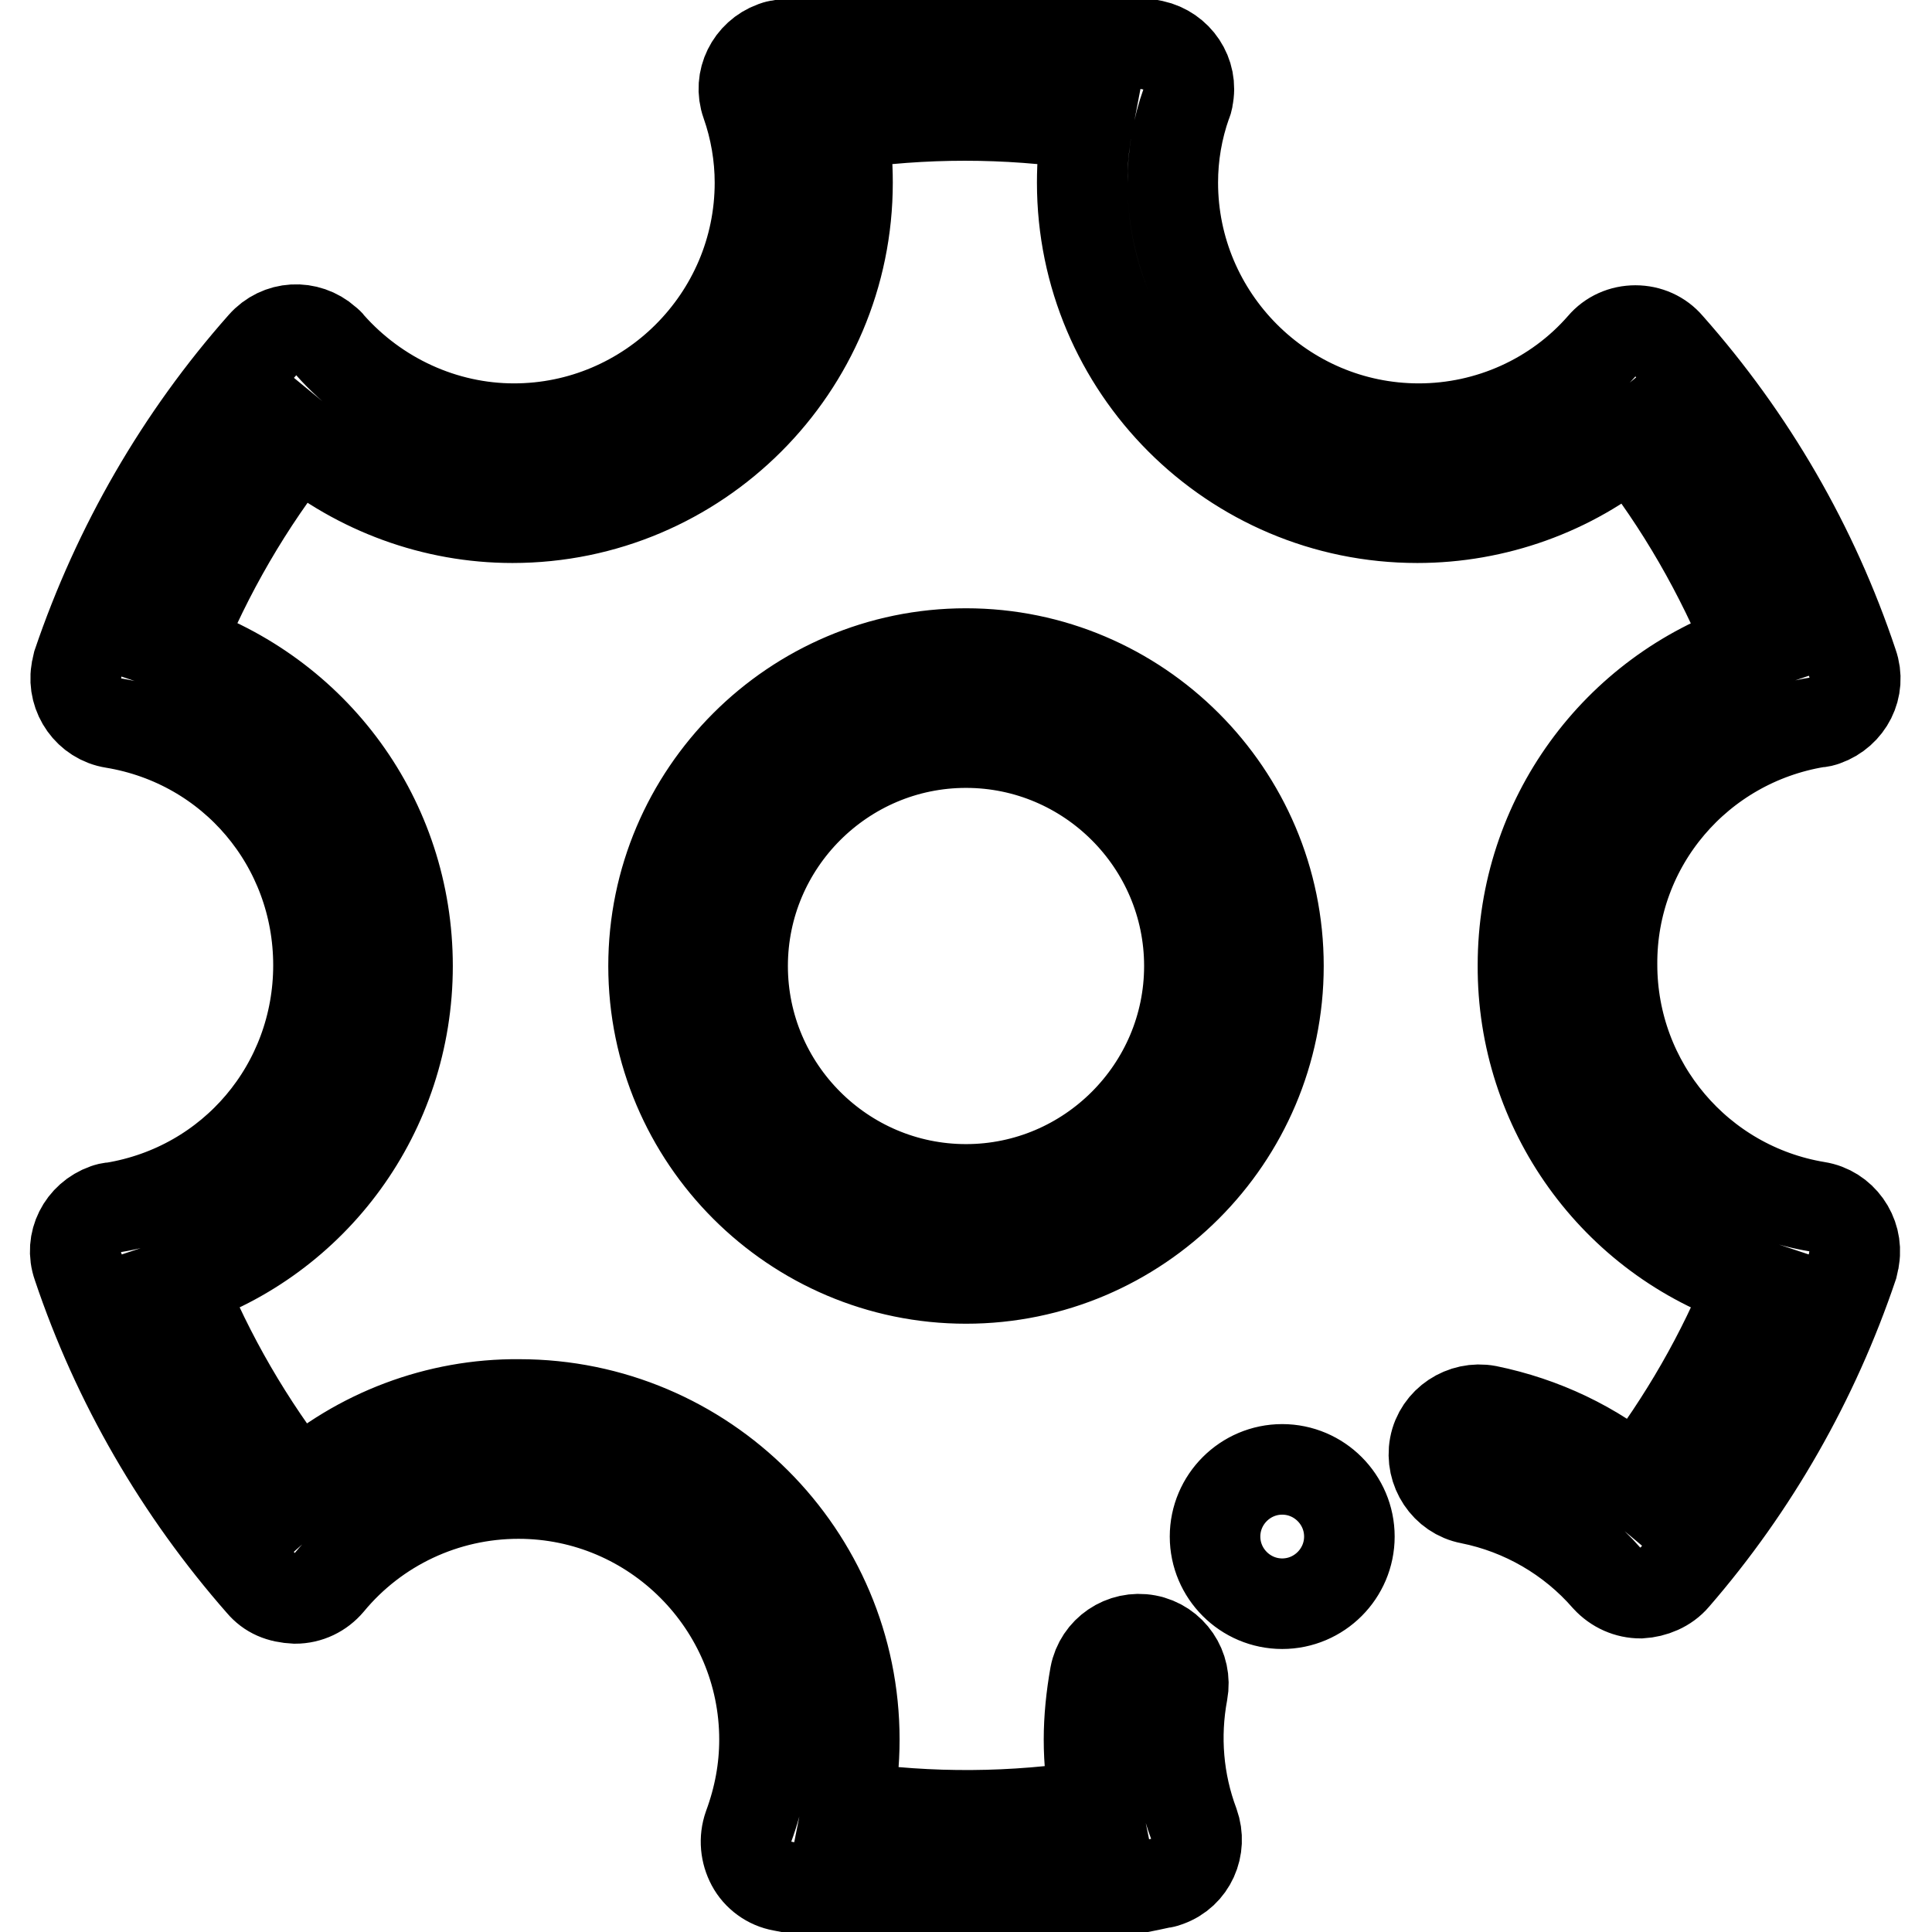
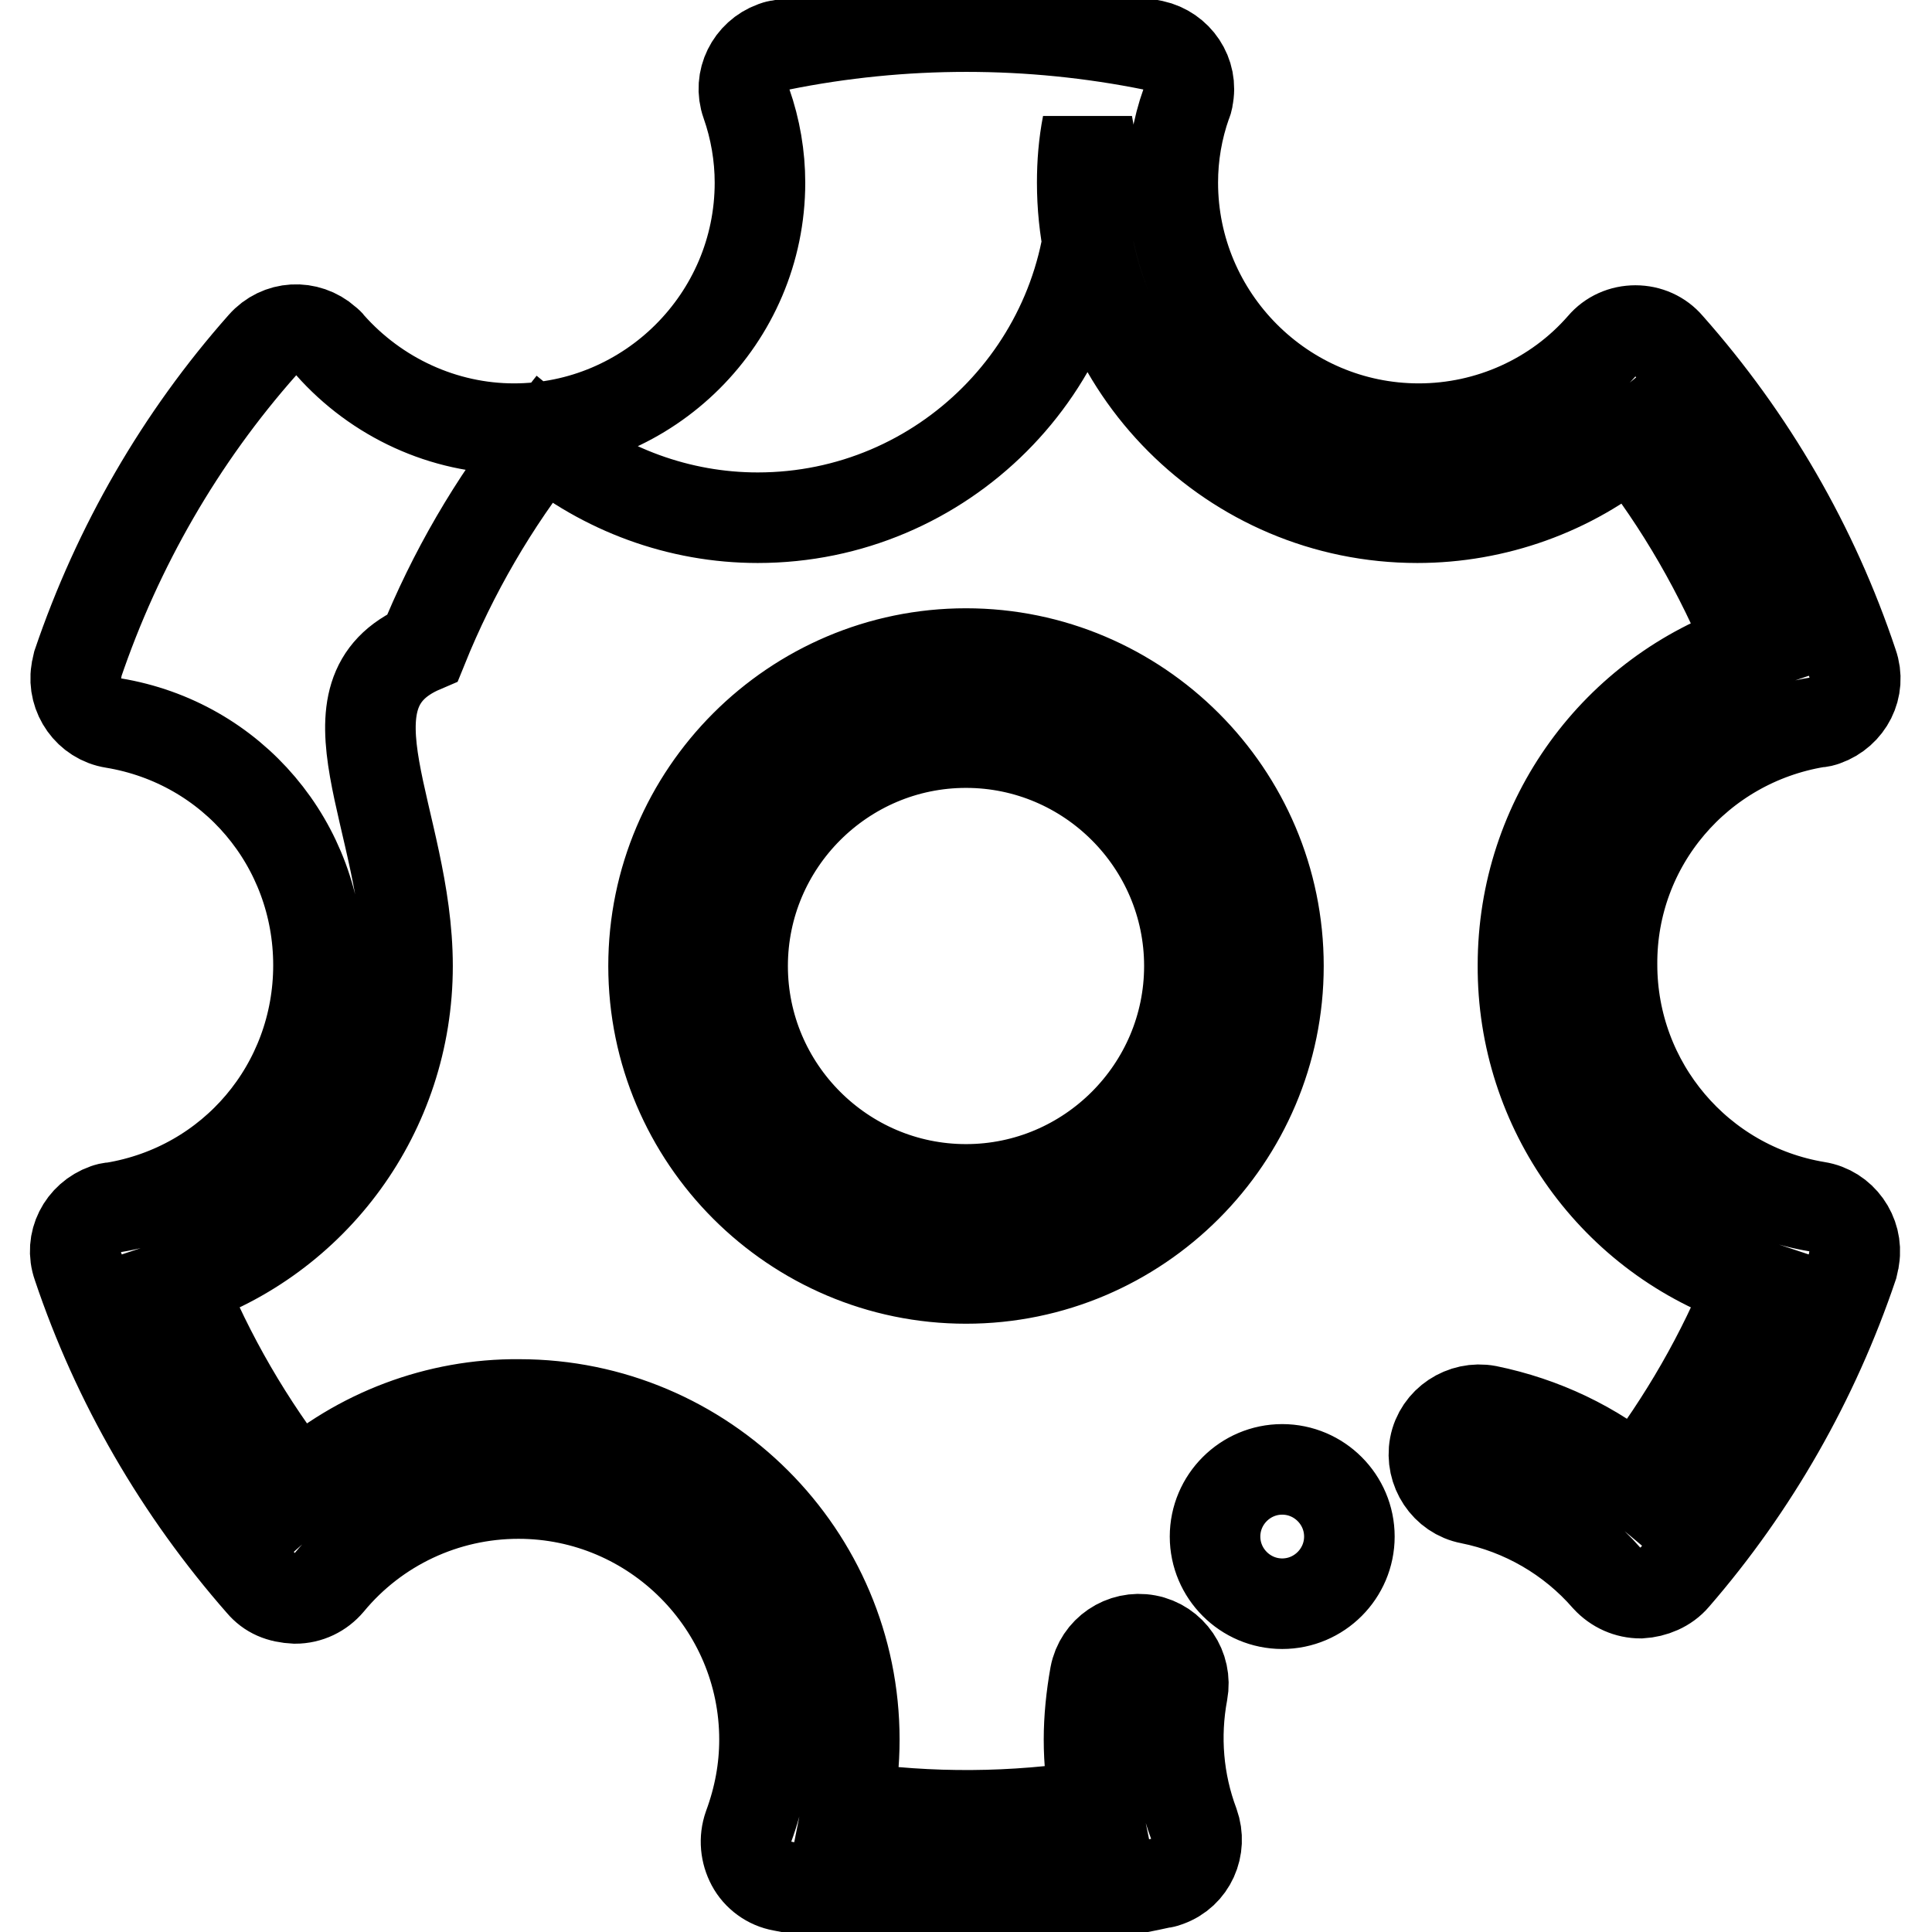
<svg xmlns="http://www.w3.org/2000/svg" version="1.1" x="0px" y="0px" viewBox="0 0 256 256" enable-background="new 0 0 256 256" xml:space="preserve">
  <g>
-     <path stroke-width="12" fill-opacity="0" stroke="#000000" d="M128,252.3c-8.2,0-16.4-0.8-24.4-2.4c-1.7-0.3-3.2-1.4-4-2.9c-0.8-1.5-1-3.3-0.4-5 c1.4-3.8,2.1-7.6,2.1-11.5c0-17.9-14.6-32.6-32.6-32.6c-9.7,0-18.9,4.3-25.1,11.8c-1.1,1.3-2.7,2.1-4.5,2.1c-2-0.1-3.4-0.7-4.5-2 c-10.8-12.3-19.1-26.6-24.3-42.1c-1.1-3.1,0.6-6.4,3.7-7.5c0.3-0.1,0.6-0.2,1-0.2c15.8-2.6,27.2-16.1,27.2-32.1 c0-16-11.4-29.5-27.2-32.1c-3.2-0.5-5.4-3.6-4.9-6.8c0.1-0.3,0.1-0.6,0.2-1c5.3-15.6,13.6-30,24.5-42.3c2.2-2.5,5.9-2.7,8.4-0.5 c0.2,0.2,0.4,0.3,0.5,0.5c6.2,7,15.1,11.1,24.4,11.1c17.9,0,32.6-14.6,32.6-32.6c0-3.5-0.6-7.1-1.8-10.5c-1.1-3.1,0.6-6.4,3.6-7.5 c0.3-0.1,0.5-0.2,0.8-0.2c16.3-3.3,33.2-3.3,49.5,0c3.2,0.7,5.3,3.8,4.6,7c0,0.2-0.1,0.5-0.2,0.7c-1.2,3.4-1.8,6.9-1.8,10.5 c0,17.9,14.6,32.6,32.6,32.6c9.3,0,18.2-4,24.3-11c1.1-1.3,2.7-2,4.4-2h0c1.7,0,3.3,0.7,4.4,2c10.9,12.3,19.2,26.6,24.4,42.2 c1.1,3.1-0.6,6.4-3.7,7.5c-0.3,0.1-0.6,0.2-1,0.2c-15.7,2.6-27.3,16.1-27.2,32.1c0,15.9,11.5,29.5,27.2,32.1 c3.2,0.5,5.4,3.6,4.9,6.8c-0.1,0.3-0.1,0.6-0.2,1c-5.1,15.1-13.1,29.2-23.6,41.3c-1.1,1.3-2.8,2-4.5,2.1h0c-1.7,0-3.3-0.7-4.5-2 c-4.7-5.4-11.1-9.1-18.1-10.5c-3.2-0.6-5.3-3.8-4.7-7c0.6-3.2,3.8-5.3,7-4.7c7.3,1.5,14.1,4.7,19.8,9.5 c6.2-8.1,11.3-16.9,15.1-26.4c-18.1-6-30.3-23-30.2-42.1c0-19.4,12.4-36.1,30.2-42.1c-4-9.8-9.3-19.1-15.9-27.4 c-7.9,6.6-18,10.2-28.3,10.2c-24.5,0-44.4-19.9-44.4-44.4c0-2.6,0.2-5.1,0.7-7.7c-10.8-1.6-21.7-1.6-32.5,0 c0.5,2.6,0.7,5.1,0.7,7.7c0,24.5-19.9,44.4-44.4,44.4c-10.4,0-20.4-3.7-28.4-10.3c-6.6,8.3-12,17.6-16,27.5 C41.7,91.9,54,108.6,54,128c0,19.4-12.4,36.1-30.2,42c3.9,9.7,9.2,18.8,15.7,27.1C47.5,190,58,186,68.8,186.1 c24.5,0,44.4,19.9,44.4,44.4c0,3-0.3,5.9-0.9,8.9c11,1.6,22,1.5,32.9-0.2c-0.6-2.9-0.9-5.8-0.9-8.7c0-2.8,0.3-5.7,0.8-8.5 c0.6-3.2,3.7-5.3,6.9-4.7c3.2,0.6,5.3,3.7,4.7,6.9c-1.1,5.9-0.6,11.9,1.5,17.5c1.1,3.1-0.4,6.5-3.5,7.6c-0.3,0.1-0.5,0.2-0.8,0.2 C145.4,251.4,136.7,252.3,128,252.3z M128,169.4c-22.8,0-41.4-18.6-41.4-41.4c0-22.8,18.6-41.4,41.4-41.4 c22.8,0,41.4,18.6,41.4,41.4C169.4,150.8,150.8,169.4,128,169.4z M128,98.4c-16.3,0-29.6,13.3-29.6,29.6 c0,16.3,13.3,29.6,29.6,29.6c16.3,0,29.6-13.3,29.6-29.6C157.6,111.7,144.3,98.4,128,98.4z M161,203.6c0,4.9,4,8.9,8.9,8.9 c4.9,0,8.9-4,8.9-8.9c0-4.9-4-8.9-8.9-8.9C165,194.7,161,198.7,161,203.6z" />
+     <path stroke-width="12" fill-opacity="0" stroke="#000000" d="M128,252.3c-8.2,0-16.4-0.8-24.4-2.4c-1.7-0.3-3.2-1.4-4-2.9c-0.8-1.5-1-3.3-0.4-5 c1.4-3.8,2.1-7.6,2.1-11.5c0-17.9-14.6-32.6-32.6-32.6c-9.7,0-18.9,4.3-25.1,11.8c-1.1,1.3-2.7,2.1-4.5,2.1c-2-0.1-3.4-0.7-4.5-2 c-10.8-12.3-19.1-26.6-24.3-42.1c-1.1-3.1,0.6-6.4,3.7-7.5c0.3-0.1,0.6-0.2,1-0.2c15.8-2.6,27.2-16.1,27.2-32.1 c0-16-11.4-29.5-27.2-32.1c-3.2-0.5-5.4-3.6-4.9-6.8c0.1-0.3,0.1-0.6,0.2-1c5.3-15.6,13.6-30,24.5-42.3c2.2-2.5,5.9-2.7,8.4-0.5 c0.2,0.2,0.4,0.3,0.5,0.5c6.2,7,15.1,11.1,24.4,11.1c17.9,0,32.6-14.6,32.6-32.6c0-3.5-0.6-7.1-1.8-10.5c-1.1-3.1,0.6-6.4,3.6-7.5 c0.3-0.1,0.5-0.2,0.8-0.2c16.3-3.3,33.2-3.3,49.5,0c3.2,0.7,5.3,3.8,4.6,7c0,0.2-0.1,0.5-0.2,0.7c-1.2,3.4-1.8,6.9-1.8,10.5 c0,17.9,14.6,32.6,32.6,32.6c9.3,0,18.2-4,24.3-11c1.1-1.3,2.7-2,4.4-2h0c1.7,0,3.3,0.7,4.4,2c10.9,12.3,19.2,26.6,24.4,42.2 c1.1,3.1-0.6,6.4-3.7,7.5c-0.3,0.1-0.6,0.2-1,0.2c-15.7,2.6-27.3,16.1-27.2,32.1c0,15.9,11.5,29.5,27.2,32.1 c3.2,0.5,5.4,3.6,4.9,6.8c-0.1,0.3-0.1,0.6-0.2,1c-5.1,15.1-13.1,29.2-23.6,41.3c-1.1,1.3-2.8,2-4.5,2.1h0c-1.7,0-3.3-0.7-4.5-2 c-4.7-5.4-11.1-9.1-18.1-10.5c-3.2-0.6-5.3-3.8-4.7-7c0.6-3.2,3.8-5.3,7-4.7c7.3,1.5,14.1,4.7,19.8,9.5 c6.2-8.1,11.3-16.9,15.1-26.4c-18.1-6-30.3-23-30.2-42.1c0-19.4,12.4-36.1,30.2-42.1c-4-9.8-9.3-19.1-15.9-27.4 c-7.9,6.6-18,10.2-28.3,10.2c-24.5,0-44.4-19.9-44.4-44.4c0-2.6,0.2-5.1,0.7-7.7c0.5,2.6,0.7,5.1,0.7,7.7c0,24.5-19.9,44.4-44.4,44.4c-10.4,0-20.4-3.7-28.4-10.3c-6.6,8.3-12,17.6-16,27.5 C41.7,91.9,54,108.6,54,128c0,19.4-12.4,36.1-30.2,42c3.9,9.7,9.2,18.8,15.7,27.1C47.5,190,58,186,68.8,186.1 c24.5,0,44.4,19.9,44.4,44.4c0,3-0.3,5.9-0.9,8.9c11,1.6,22,1.5,32.9-0.2c-0.6-2.9-0.9-5.8-0.9-8.7c0-2.8,0.3-5.7,0.8-8.5 c0.6-3.2,3.7-5.3,6.9-4.7c3.2,0.6,5.3,3.7,4.7,6.9c-1.1,5.9-0.6,11.9,1.5,17.5c1.1,3.1-0.4,6.5-3.5,7.6c-0.3,0.1-0.5,0.2-0.8,0.2 C145.4,251.4,136.7,252.3,128,252.3z M128,169.4c-22.8,0-41.4-18.6-41.4-41.4c0-22.8,18.6-41.4,41.4-41.4 c22.8,0,41.4,18.6,41.4,41.4C169.4,150.8,150.8,169.4,128,169.4z M128,98.4c-16.3,0-29.6,13.3-29.6,29.6 c0,16.3,13.3,29.6,29.6,29.6c16.3,0,29.6-13.3,29.6-29.6C157.6,111.7,144.3,98.4,128,98.4z M161,203.6c0,4.9,4,8.9,8.9,8.9 c4.9,0,8.9-4,8.9-8.9c0-4.9-4-8.9-8.9-8.9C165,194.7,161,198.7,161,203.6z" />
  </g>
</svg>